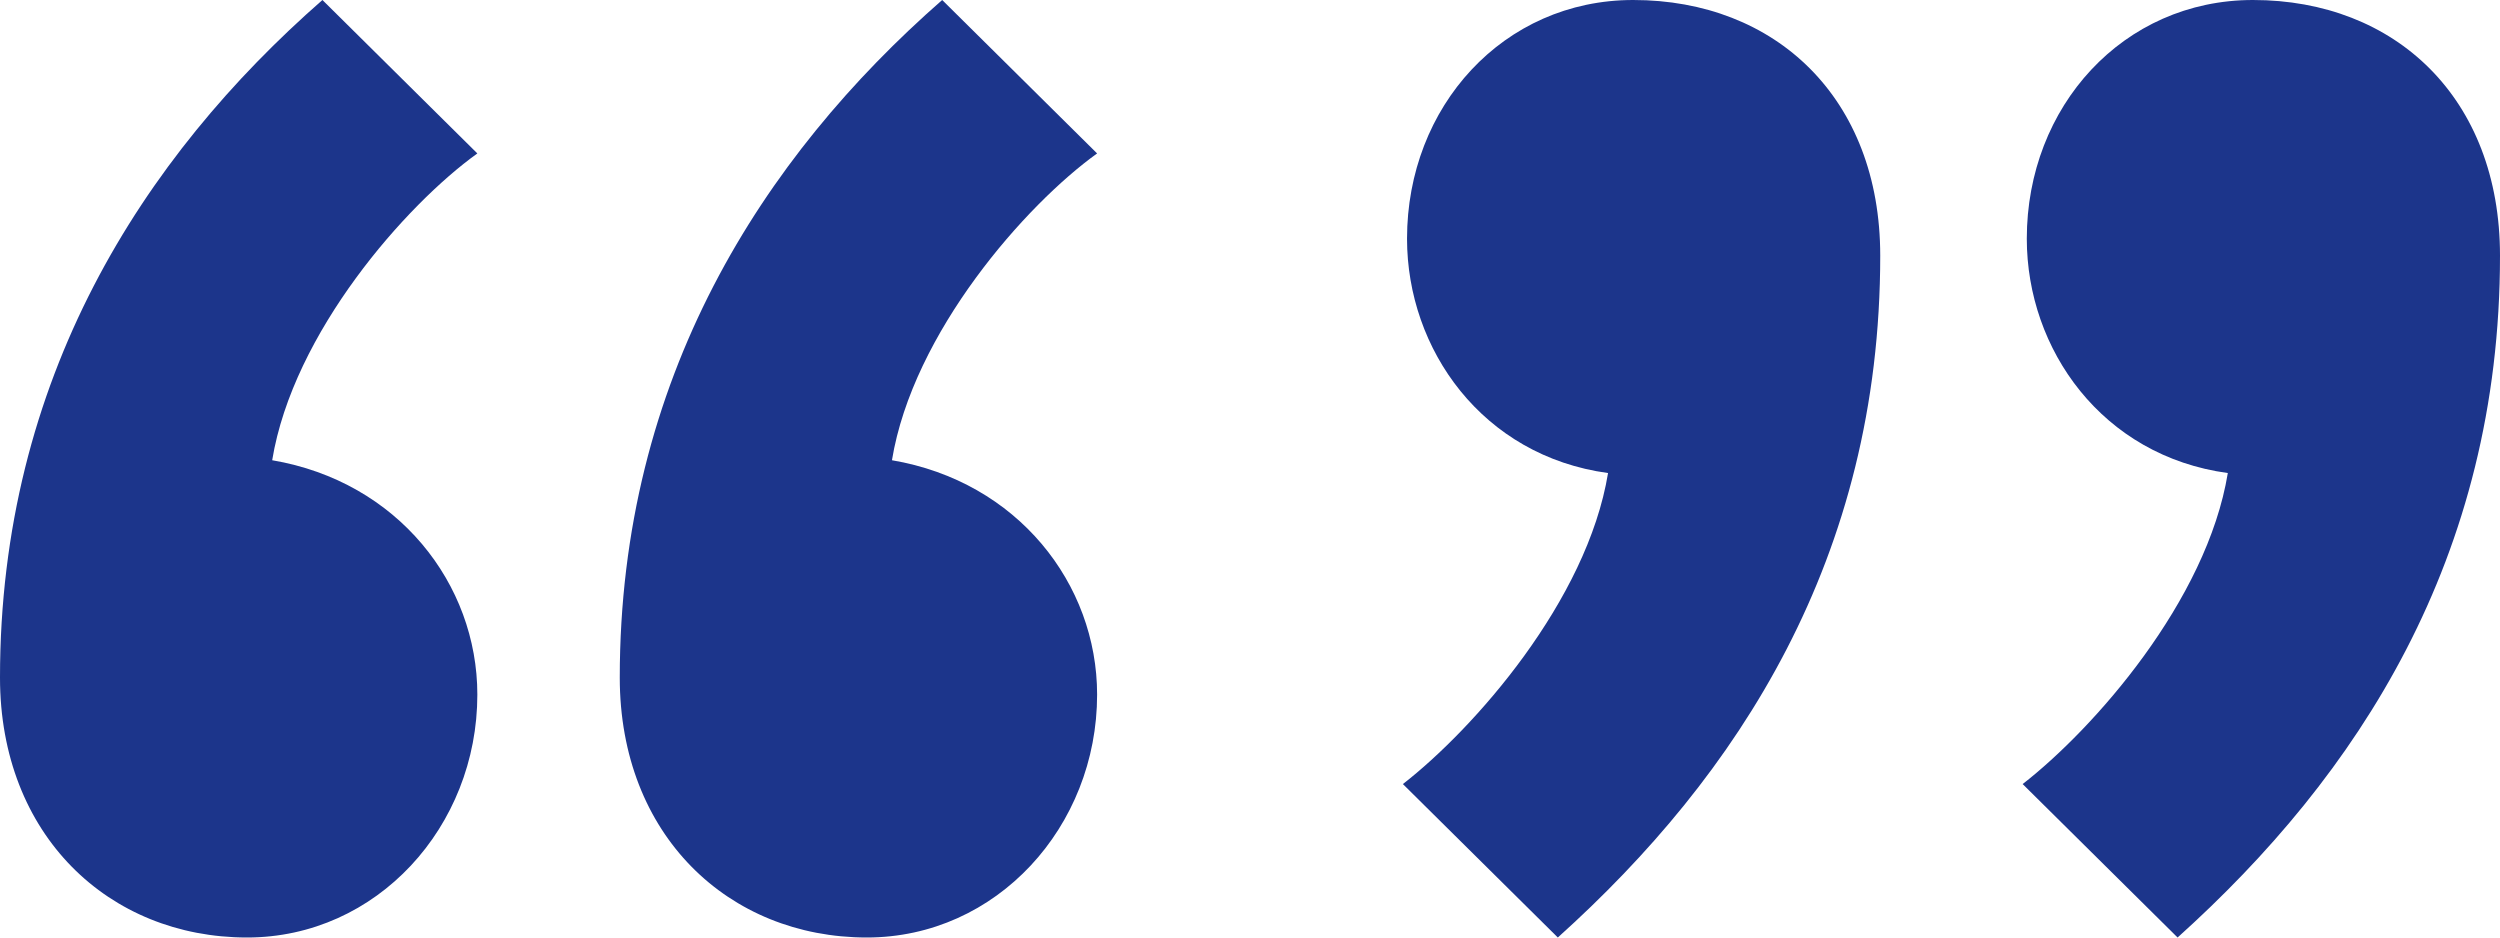
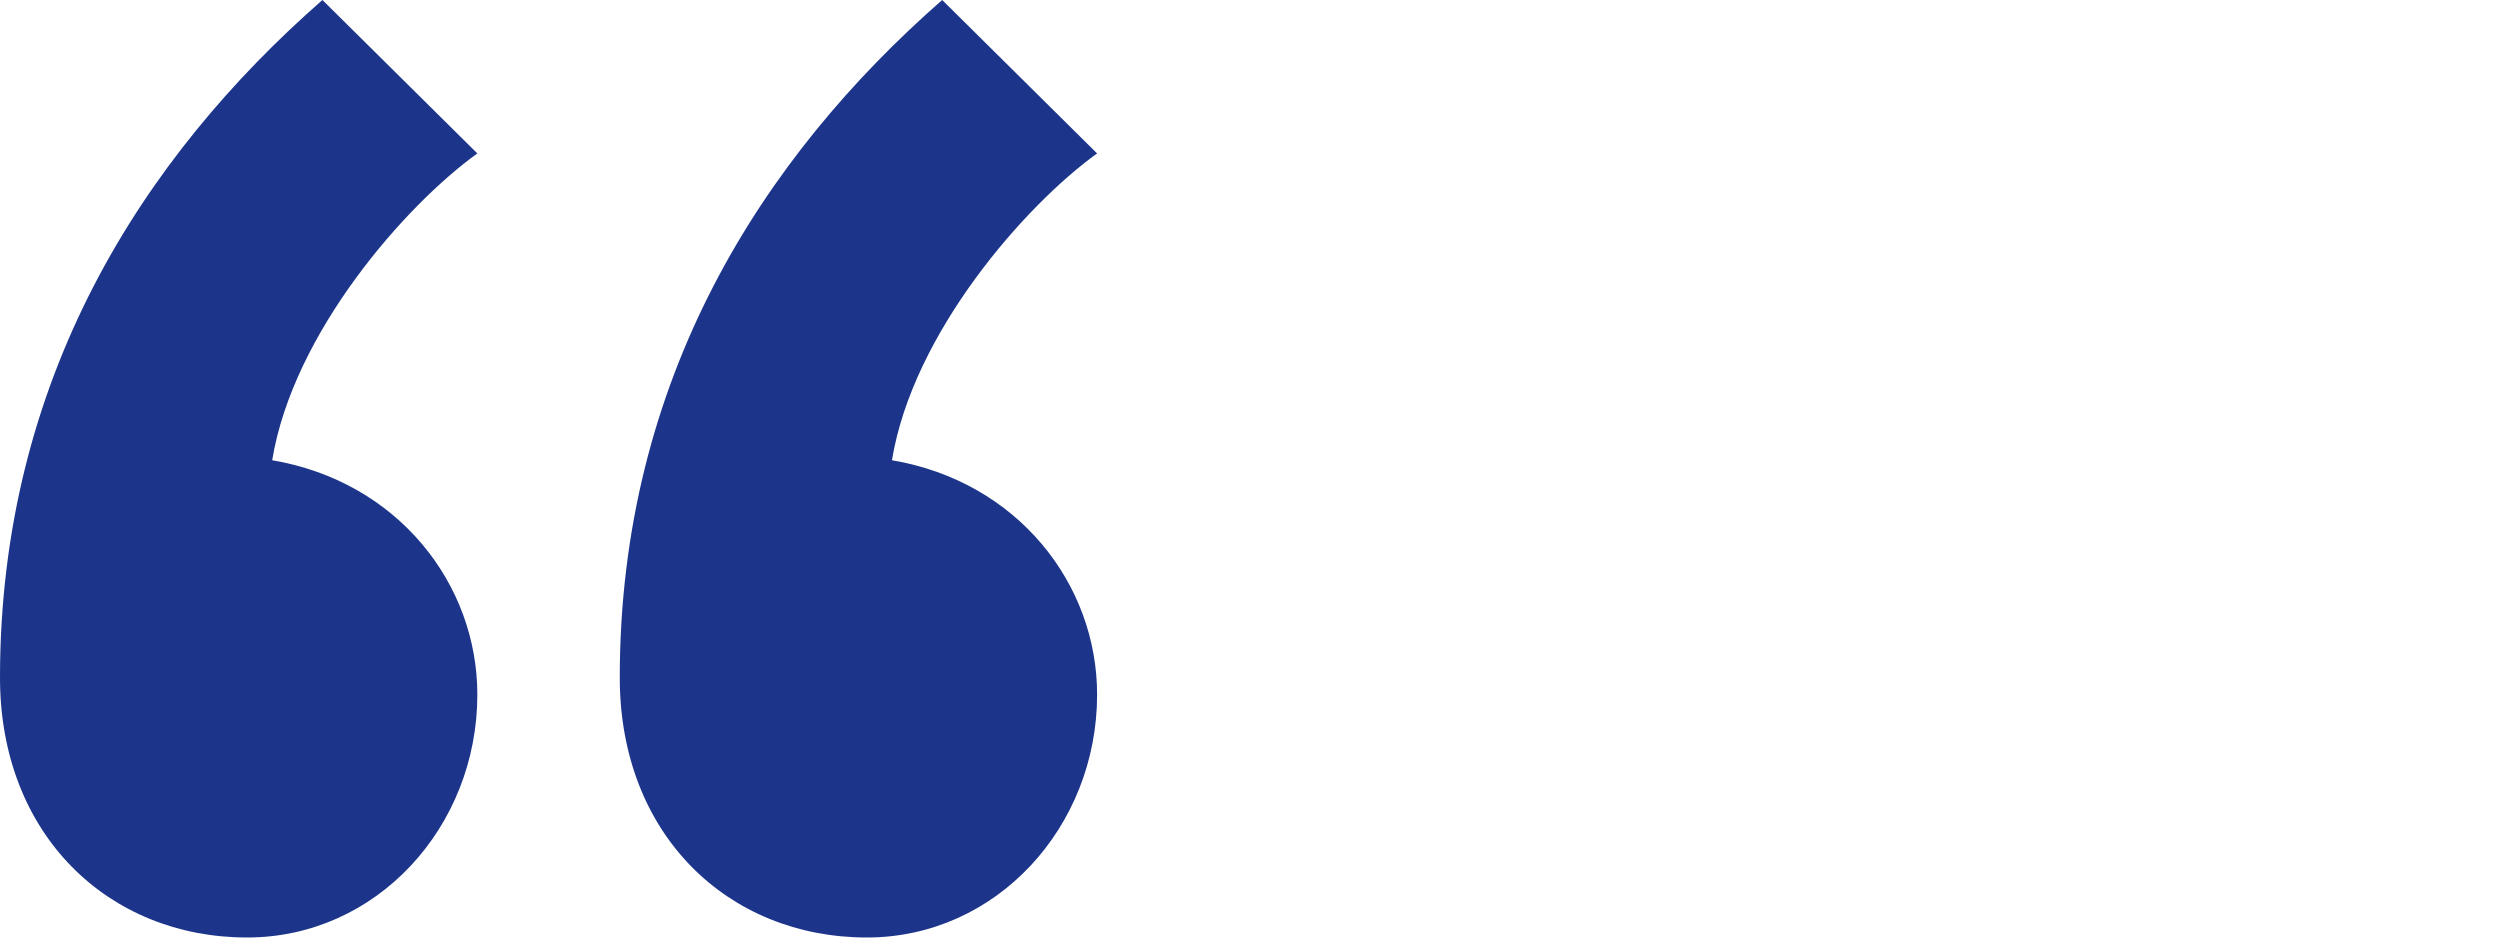
<svg xmlns="http://www.w3.org/2000/svg" width="32" height="12" viewBox="0 0 32 12" fill="none">
  <path d="M6.11 8.891C6.11 7.473 5.092 6.164 3.484 5.891C3.752 4.255 5.199 2.618 6.11 1.964L4.127 0C1.822 2.018 0 4.855 0 8.673C0 10.691 1.394 12 3.162 12C4.824 12 6.11 10.582 6.11 8.891ZM14.043 8.891C14.043 7.473 13.025 6.164 11.417 5.891C11.685 4.255 13.132 2.618 14.043 1.964L12.06 0C9.755 2.018 7.933 4.855 7.933 8.673C7.933 10.691 9.327 12 11.095 12C12.757 12 14.043 10.582 14.043 8.891Z" fill="#1C358B" />
-   <path d="M25.943 3.055C25.943 4.473 26.908 5.836 28.516 6.055C28.248 7.691 26.801 9.327 25.89 10.036L27.873 12C30.178 9.927 32 7.145 32 3.273C32 1.255 30.66 0 28.838 0C27.176 0 25.943 1.364 25.943 3.055ZM18.01 3.055C18.01 4.473 18.975 5.836 20.583 6.055C20.315 7.691 18.868 9.327 17.957 10.036L19.94 12C22.245 9.927 24.067 7.145 24.067 3.273C24.067 1.255 22.727 0 20.905 0C19.243 0 18.01 1.364 18.01 3.055Z" fill="#1C358B" />
</svg>